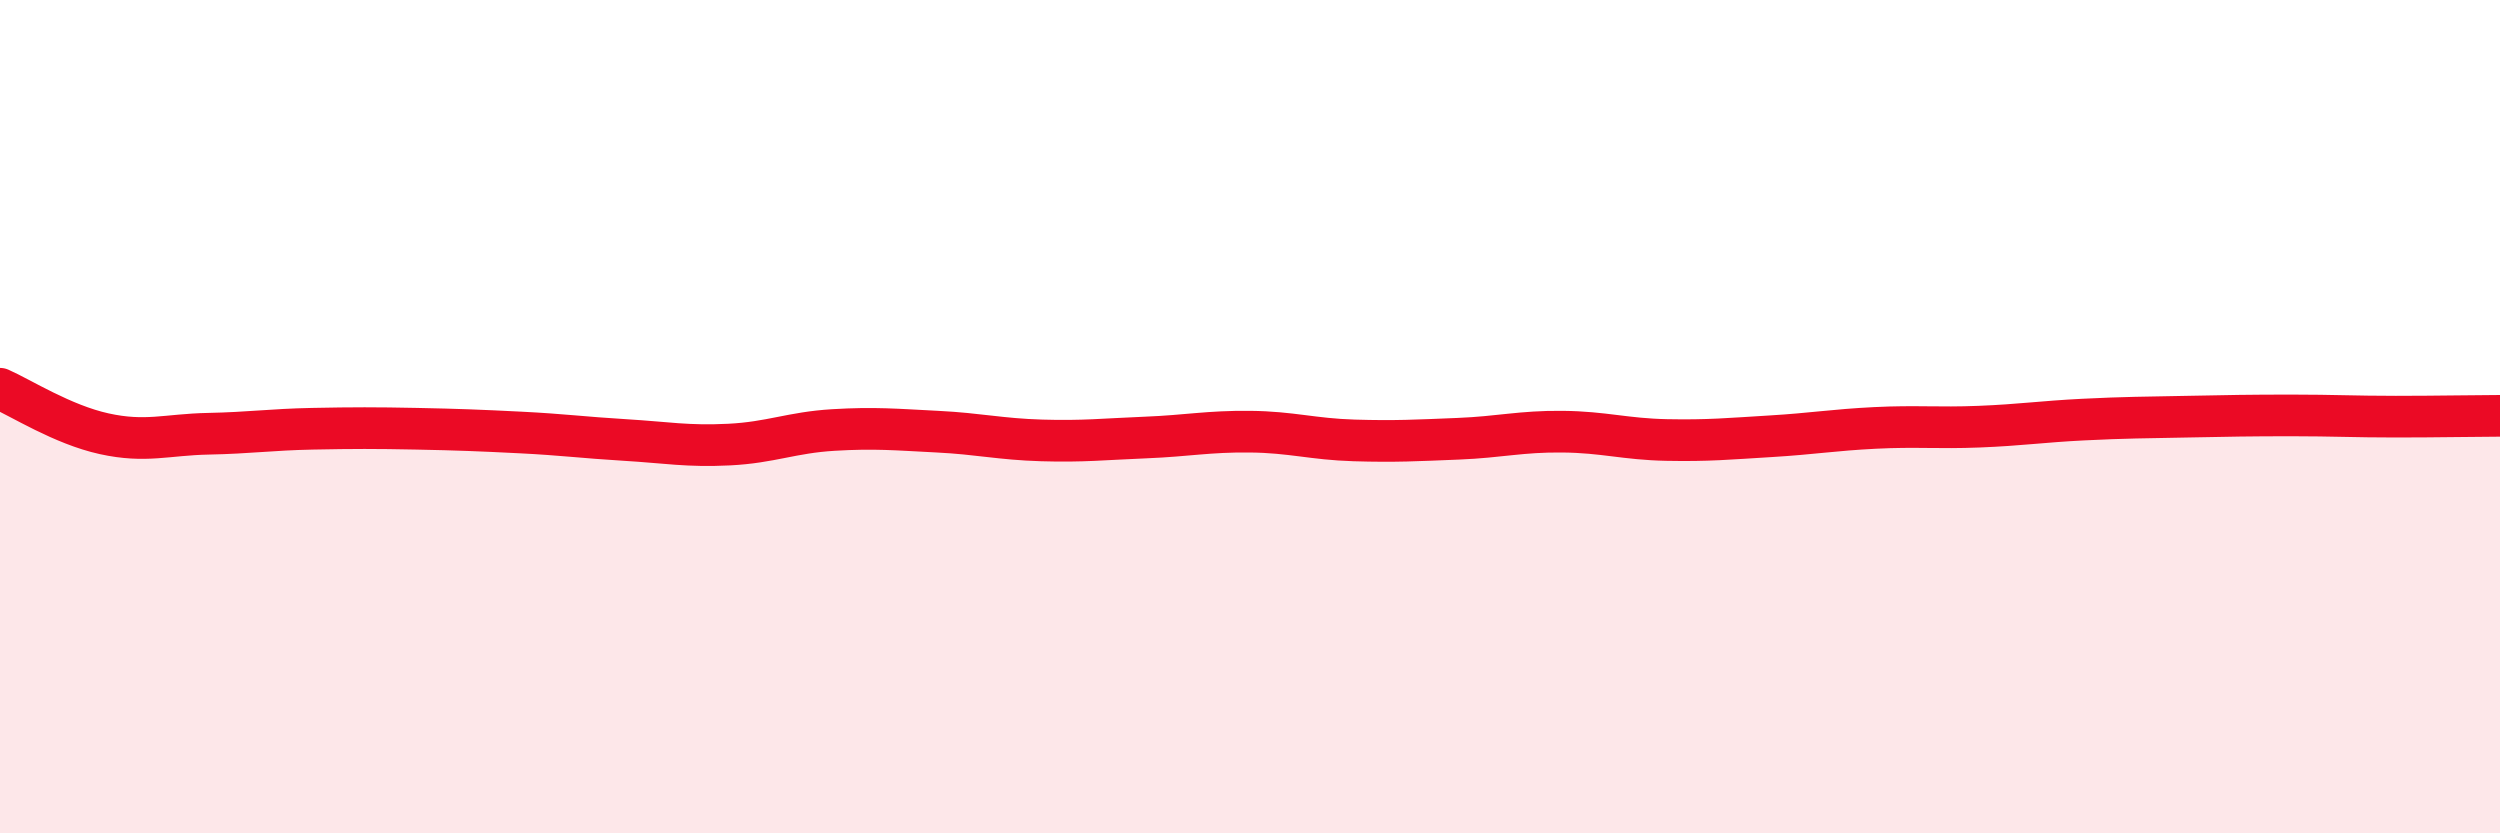
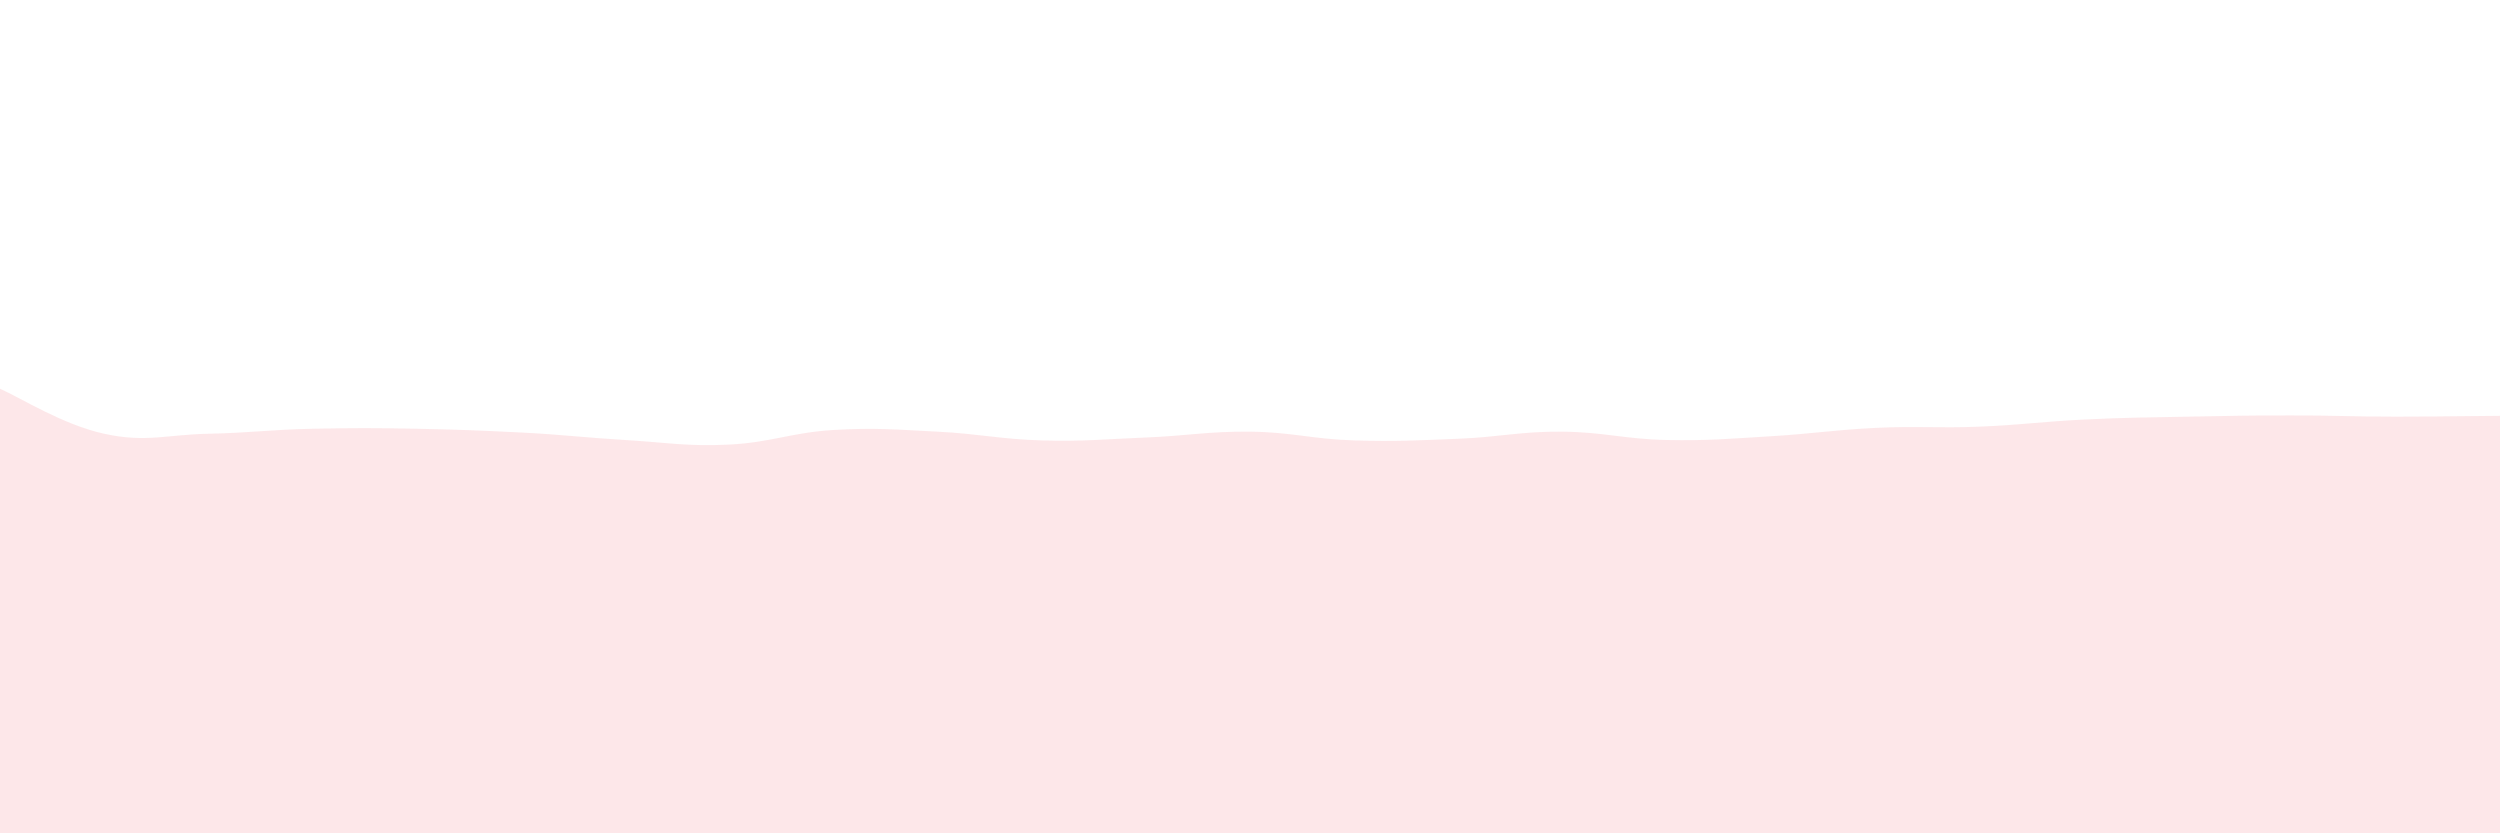
<svg xmlns="http://www.w3.org/2000/svg" width="60" height="20" viewBox="0 0 60 20">
  <path d="M 0,9.33 C 0.5,9.55 1.5,10.19 2.5,10.41 C 3.5,10.63 4,10.43 5,10.41 C 6,10.39 6.5,10.31 7.5,10.29 C 8.5,10.27 9,10.27 10,10.29 C 11,10.31 11.5,10.33 12.5,10.38 C 13.5,10.43 14,10.5 15,10.56 C 16,10.62 16.5,10.72 17.5,10.67 C 18.5,10.62 19,10.38 20,10.32 C 21,10.26 21.5,10.31 22.5,10.36 C 23.5,10.41 24,10.54 25,10.57 C 26,10.6 26.5,10.54 27.5,10.5 C 28.5,10.46 29,10.35 30,10.36 C 31,10.37 31.5,10.54 32.5,10.57 C 33.5,10.6 34,10.57 35,10.53 C 36,10.49 36.5,10.35 37.5,10.36 C 38.5,10.37 39,10.54 40,10.56 C 41,10.58 41.5,10.53 42.5,10.47 C 43.5,10.41 44,10.32 45,10.27 C 46,10.22 46.5,10.28 47.5,10.24 C 48.5,10.2 49,10.12 50,10.07 C 51,10.02 51.5,10.02 52.5,10 C 53.5,9.98 54,9.97 55,9.97 C 56,9.97 56.5,10 57.5,10 C 58.5,10 59.5,9.98 60,9.98L60 20L0 20Z" fill="#EB0A25" opacity="0.1" stroke-linecap="round" stroke-linejoin="round" />
-   <path d="M 0,9.33 C 0.5,9.55 1.5,10.19 2.5,10.41 C 3.5,10.63 4,10.43 5,10.41 C 6,10.39 6.5,10.31 7.5,10.29 C 8.5,10.27 9,10.27 10,10.29 C 11,10.31 11.5,10.33 12.5,10.38 C 13.5,10.43 14,10.5 15,10.56 C 16,10.62 16.5,10.72 17.5,10.67 C 18.5,10.62 19,10.38 20,10.32 C 21,10.26 21.5,10.31 22.5,10.36 C 23.5,10.41 24,10.54 25,10.57 C 26,10.6 26.5,10.54 27.5,10.5 C 28.5,10.46 29,10.35 30,10.36 C 31,10.37 31.5,10.54 32.5,10.57 C 33.5,10.6 34,10.57 35,10.53 C 36,10.49 36.5,10.35 37.5,10.36 C 38.5,10.37 39,10.54 40,10.56 C 41,10.58 41.5,10.53 42.5,10.47 C 43.5,10.41 44,10.32 45,10.27 C 46,10.22 46.5,10.28 47.5,10.24 C 48.5,10.2 49,10.12 50,10.07 C 51,10.02 51.5,10.02 52.5,10 C 53.5,9.98 54,9.97 55,9.97 C 56,9.97 56.5,10 57.5,10 C 58.5,10 59.5,9.98 60,9.98" stroke="#EB0A25" stroke-width="1" fill="none" stroke-linecap="round" stroke-linejoin="round" />
</svg>